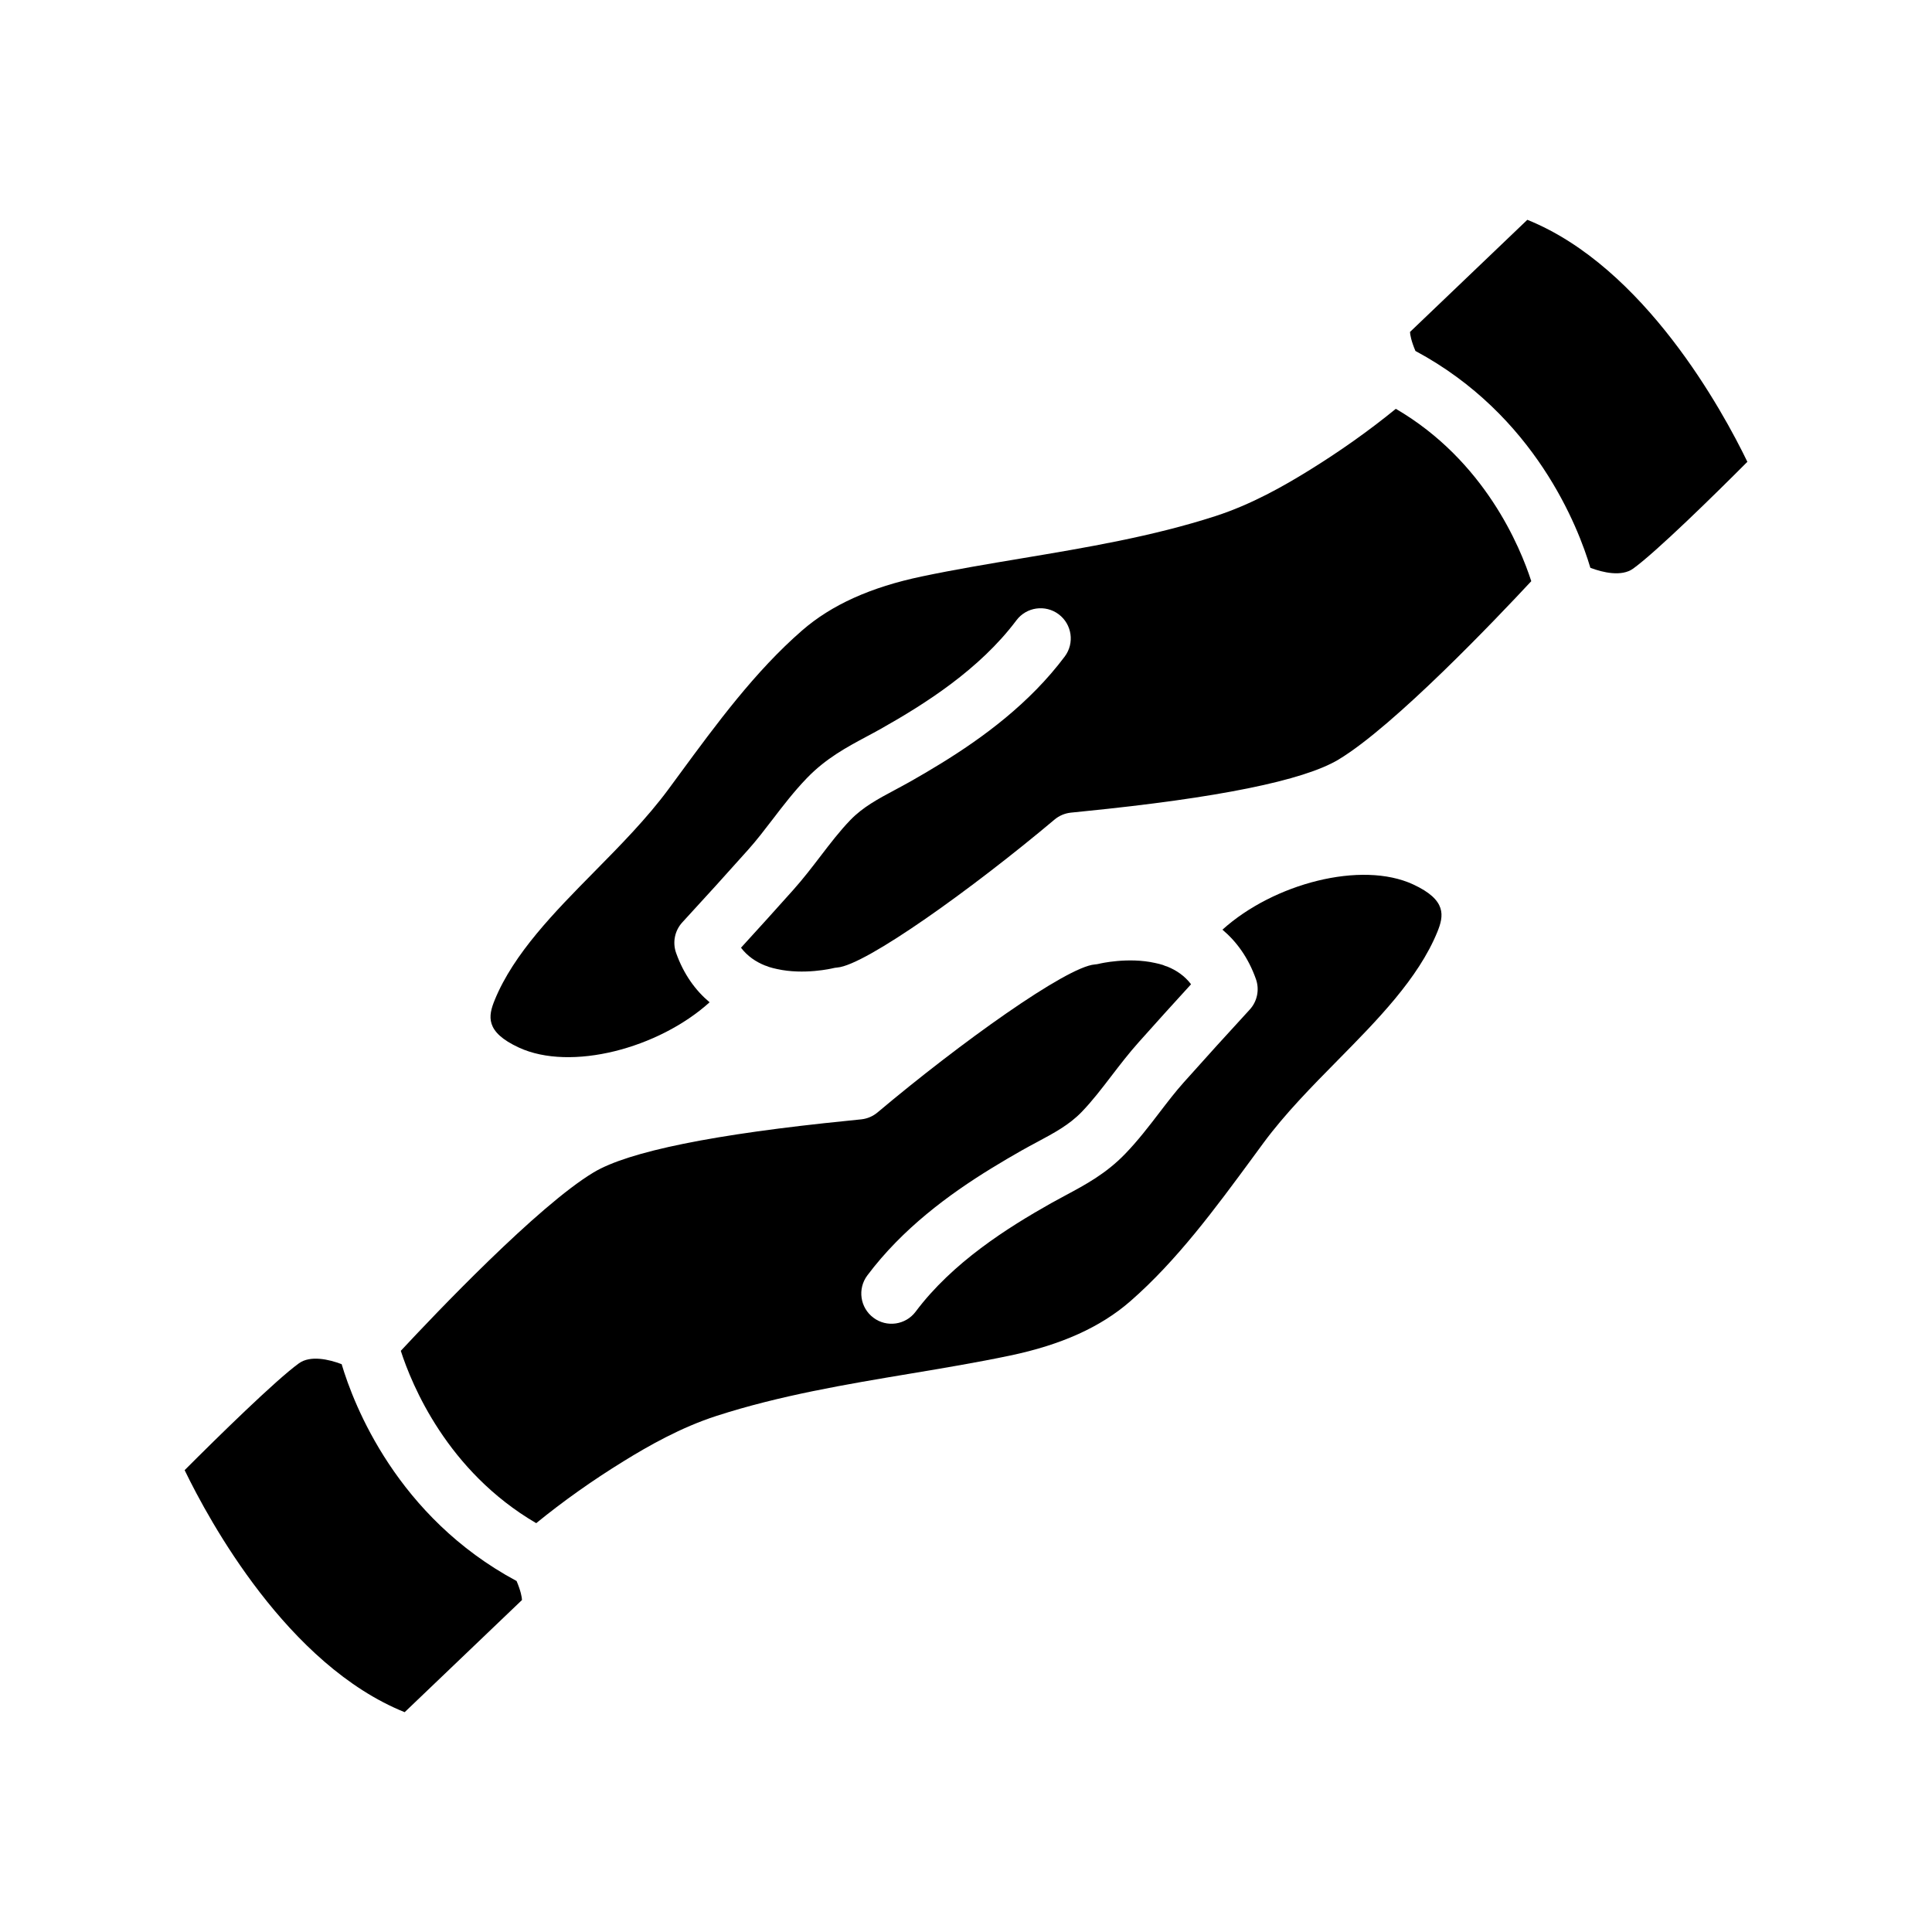
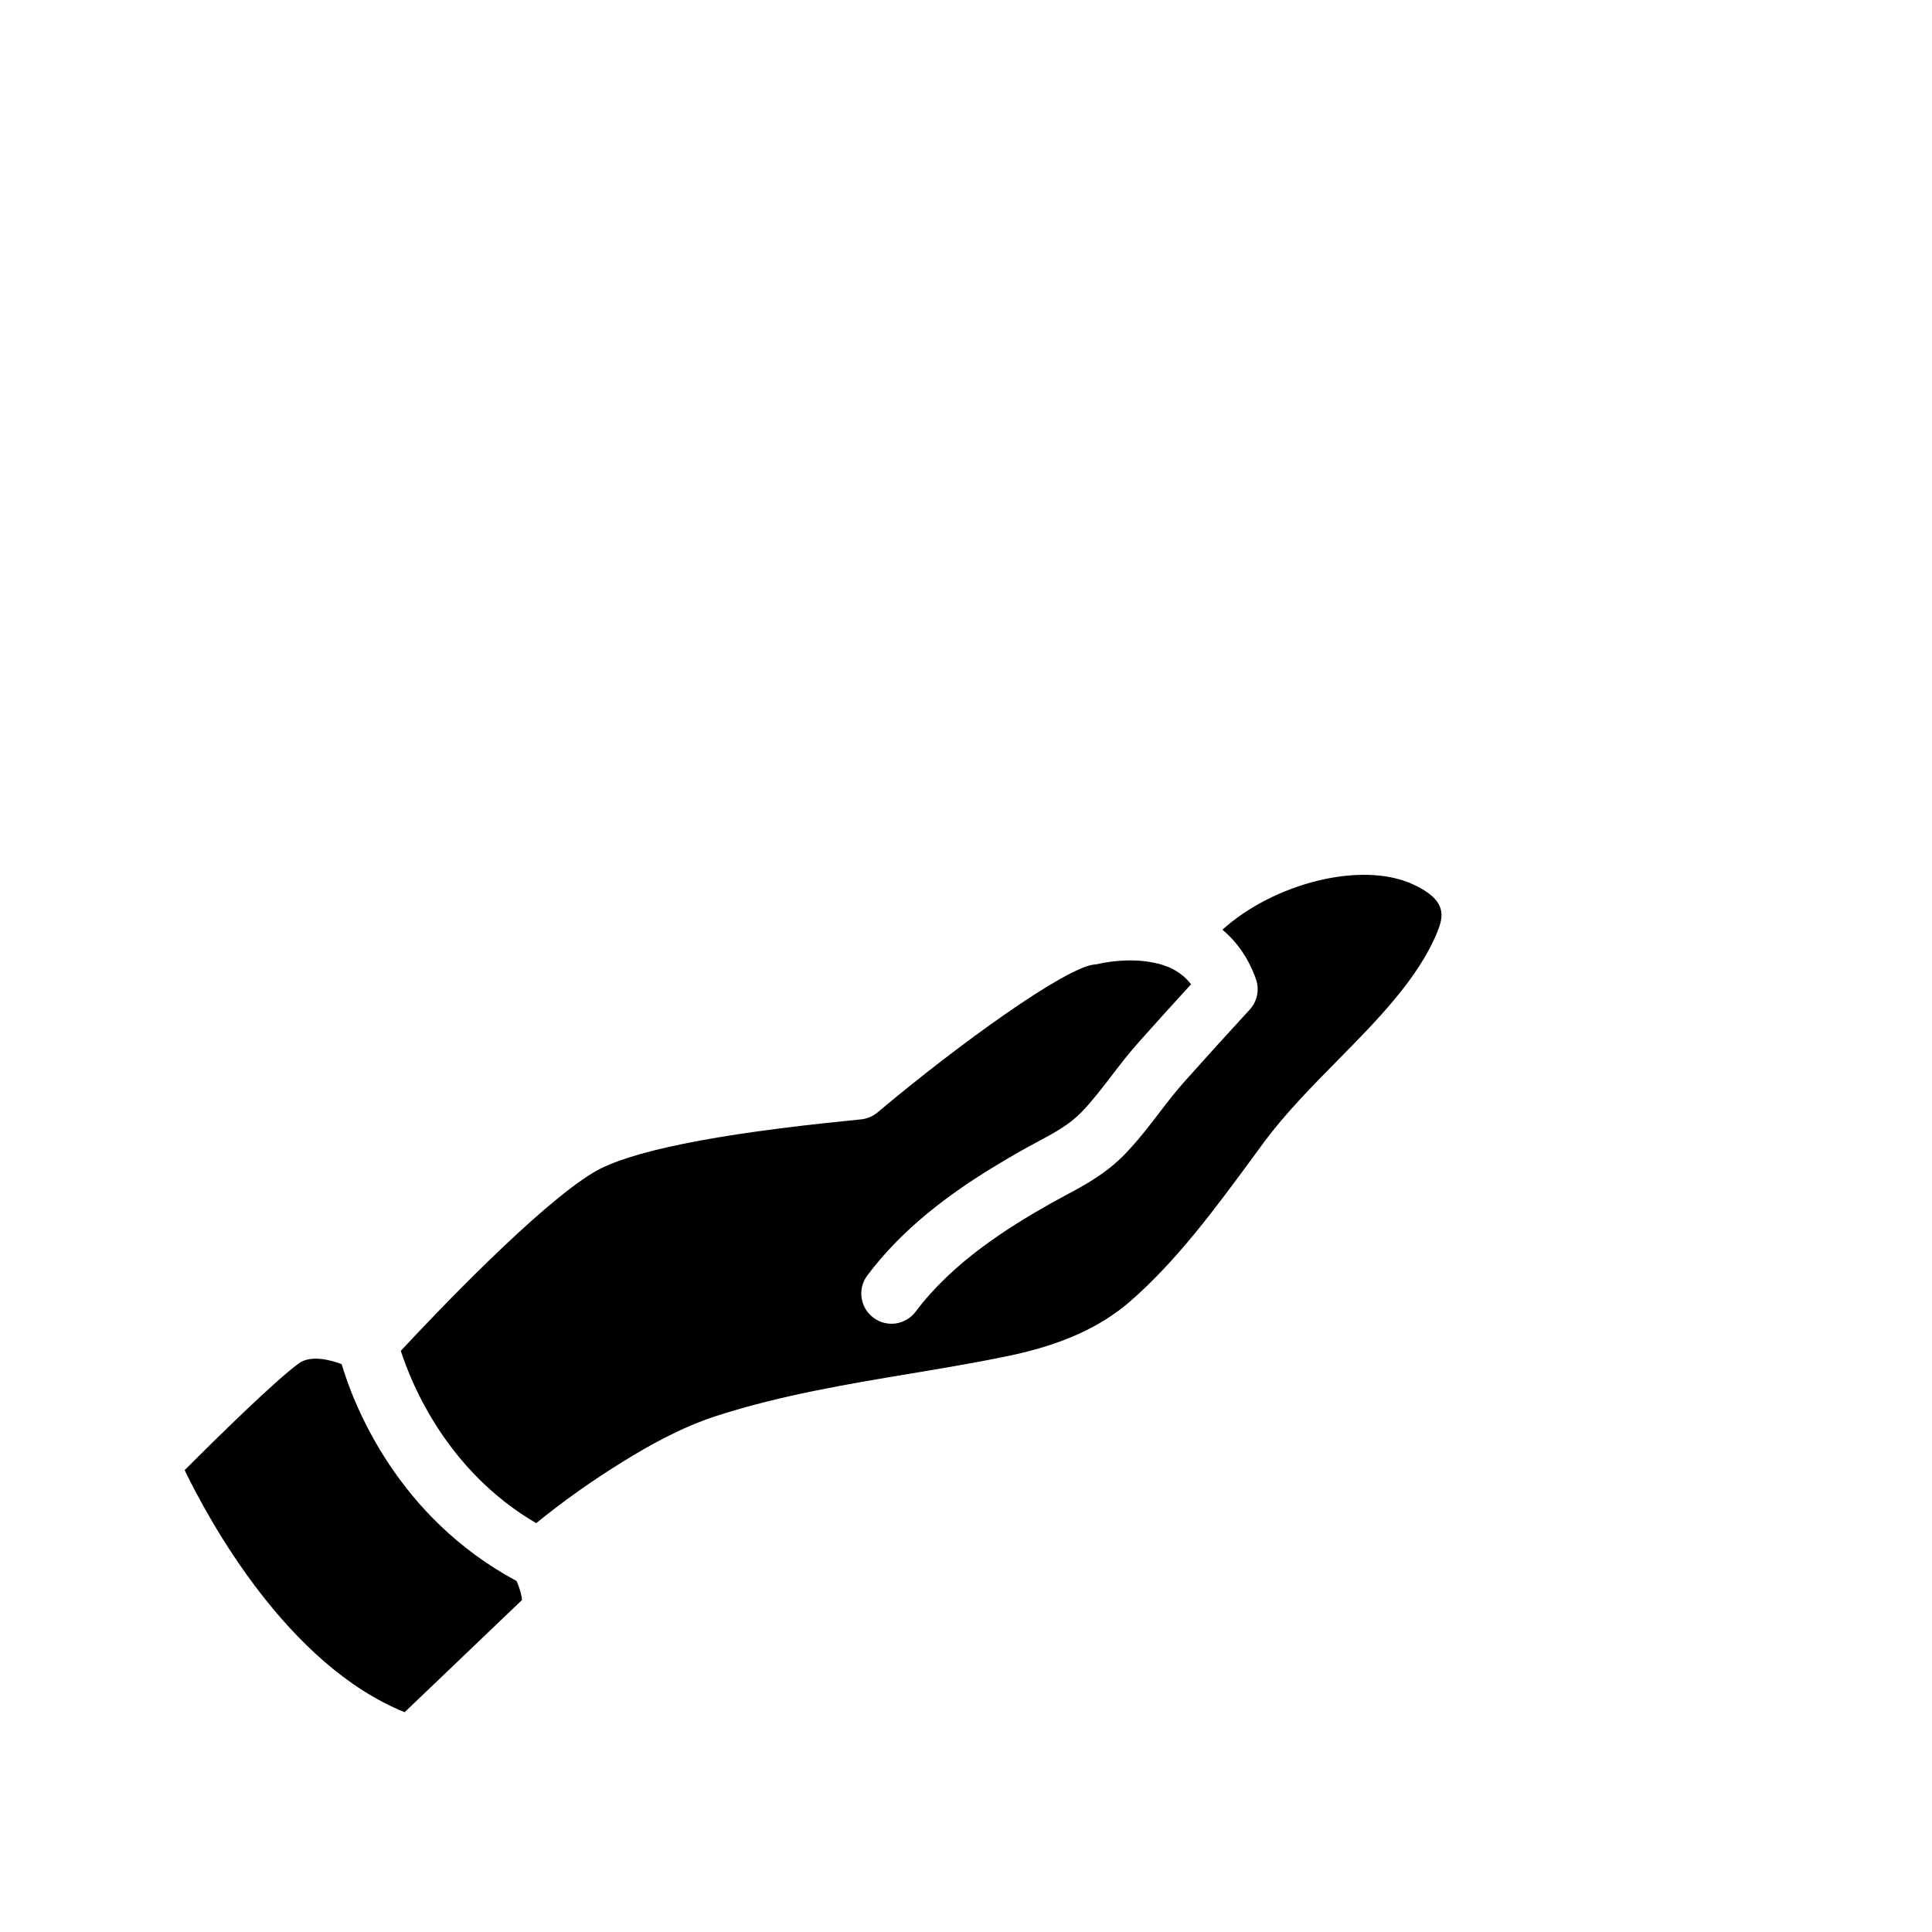
<svg xmlns="http://www.w3.org/2000/svg" fill="#000000" width="800px" height="800px" version="1.1" viewBox="144 144 512 512">
  <g>
    <path d="m234.54 505.52c-3.34-1.277-8.293-2.414-11.32-0.23-6.125 4.43-21.508 19.508-30.289 28.316 6.523 13.473 27.27 51.629 58.309 64.141l31.094-29.727c-0.031-0.746-0.309-2.371-1.434-5.035-31.707-17.008-43.16-46.695-46.359-57.465z" />
    <path d="m518.5 378.38c-13.727-6.352-37.004-0.238-50.539 11.996 3.734 3.144 6.856 7.406 8.875 13.098 0.988 2.793 0.355 5.91-1.656 8.09-5.883 6.391-11.711 12.824-17.492 19.301-2.207 2.473-4.258 5.148-6.422 7.973-2.797 3.656-5.695 7.438-9.109 10.973-5.059 5.231-10.504 8.145-15.77 10.965-1.254 0.672-2.531 1.355-3.828 2.082-11.57 6.519-26.105 15.676-35.902 28.746-2.656 3.543-7.668 4.258-11.199 1.602-3.539-2.652-4.258-7.664-1.605-11.203 9.301-12.406 21.645-21.484 32.852-28.367 2.75-1.688 5.453-3.281 8-4.719 1.395-0.789 2.777-1.527 4.133-2.254 4.559-2.441 8.496-4.551 11.816-7.977 2.777-2.879 5.273-6.133 7.914-9.582 2.254-2.938 4.586-5.977 7.195-8.898 4.59-5.148 9.219-10.27 13.879-15.363-1.688-2.231-3.906-3.719-6.309-4.691-0.387-0.105-0.77-0.246-1.141-0.418-0.68-0.227-1.379-0.375-2.074-0.531-7.144-1.609-14.625 0.148-14.754 0.188-0.41 0.105-0.84 0.176-1.266 0.207-7.512 0.629-35.719 20.844-57.547 39.211-1.207 1.016-2.691 1.652-4.266 1.828l-3.367 0.348c-35.637 3.562-58.387 8.176-67.613 13.719-14.801 8.887-42.059 37.582-51.09 47.281 2.902 8.992 12.289 31.895 35.887 45.672 7.09-5.789 14.871-11.309 23.211-16.449 6.414-3.953 15.008-8.891 24.629-11.996 16.707-5.398 34.305-8.344 51.328-11.188 8.75-1.465 17.801-2.973 26.434-4.789 13.566-2.844 23.965-7.539 31.789-14.348 12.398-10.801 22.578-24.648 32.43-38.039l2.941-4.004c5.695-7.711 12.773-14.887 19.617-21.832 10.512-10.66 21.383-21.688 26.422-34.023 1.738-4.273 2.566-8.457-6.402-12.605z" />
-     <path d="m548.76 202.25-31.094 29.723c0.035 0.746 0.312 2.371 1.438 5.035 31.707 17.004 43.164 46.695 46.359 57.465 3.34 1.273 8.289 2.406 11.324 0.227 6.125-4.422 21.508-19.504 30.285-28.316-6.523-13.469-27.277-51.625-58.312-64.133z" />
-     <path d="m513.91 252.34c-7.102 5.797-14.887 11.316-23.211 16.449-6.406 3.953-14.996 8.883-24.637 11.996-16.707 5.398-34.305 8.344-51.328 11.188-8.746 1.465-17.797 2.973-26.426 4.789-13.566 2.844-23.965 7.539-31.781 14.348-12.41 10.801-22.594 24.648-32.438 38.043l-2.941 4c-5.695 7.711-12.777 14.895-19.625 21.84-10.512 10.66-21.379 21.684-26.418 34.016-1.746 4.277-2.574 8.461 6.398 12.605 13.738 6.356 37 0.246 50.547-11.996-3.742-3.141-6.859-7.402-8.883-13.094-0.988-2.797-0.355-5.914 1.66-8.098 5.883-6.383 11.711-12.82 17.492-19.297 2.203-2.465 4.246-5.137 6.414-7.961 2.801-3.66 5.699-7.441 9.117-10.984 5.062-5.234 10.52-8.148 15.785-10.973 1.254-0.668 2.527-1.348 3.82-2.078 11.57-6.519 26.113-15.684 35.902-28.742 2.656-3.539 7.672-4.242 11.199-1.602 3.539 2.652 4.258 7.664 1.605 11.203-9.301 12.402-21.641 21.48-32.852 28.367-2.75 1.688-5.449 3.281-8 4.719-1.395 0.785-2.769 1.523-4.121 2.246-4.57 2.445-8.512 4.555-11.832 7.988-2.781 2.875-5.277 6.137-7.918 9.586-2.25 2.934-4.574 5.973-7.18 8.891-4.602 5.152-9.227 10.277-13.887 15.367 1.699 2.238 3.93 3.731 6.34 4.703 0.363 0.105 0.73 0.238 1.078 0.395 0.691 0.23 1.402 0.383 2.106 0.543 7.144 1.609 14.625-0.152 14.746-0.188 0.418-0.105 0.844-0.176 1.27-0.207 7.5-0.629 35.715-20.844 57.555-39.211 1.215-1.02 2.699-1.652 4.273-1.828l3.324-0.34c35.652-3.559 58.414-8.176 67.645-13.723 14.801-8.891 42.066-37.582 51.094-47.281-2.91-9-12.297-31.902-35.895-45.68z" />
  </g>
</svg>